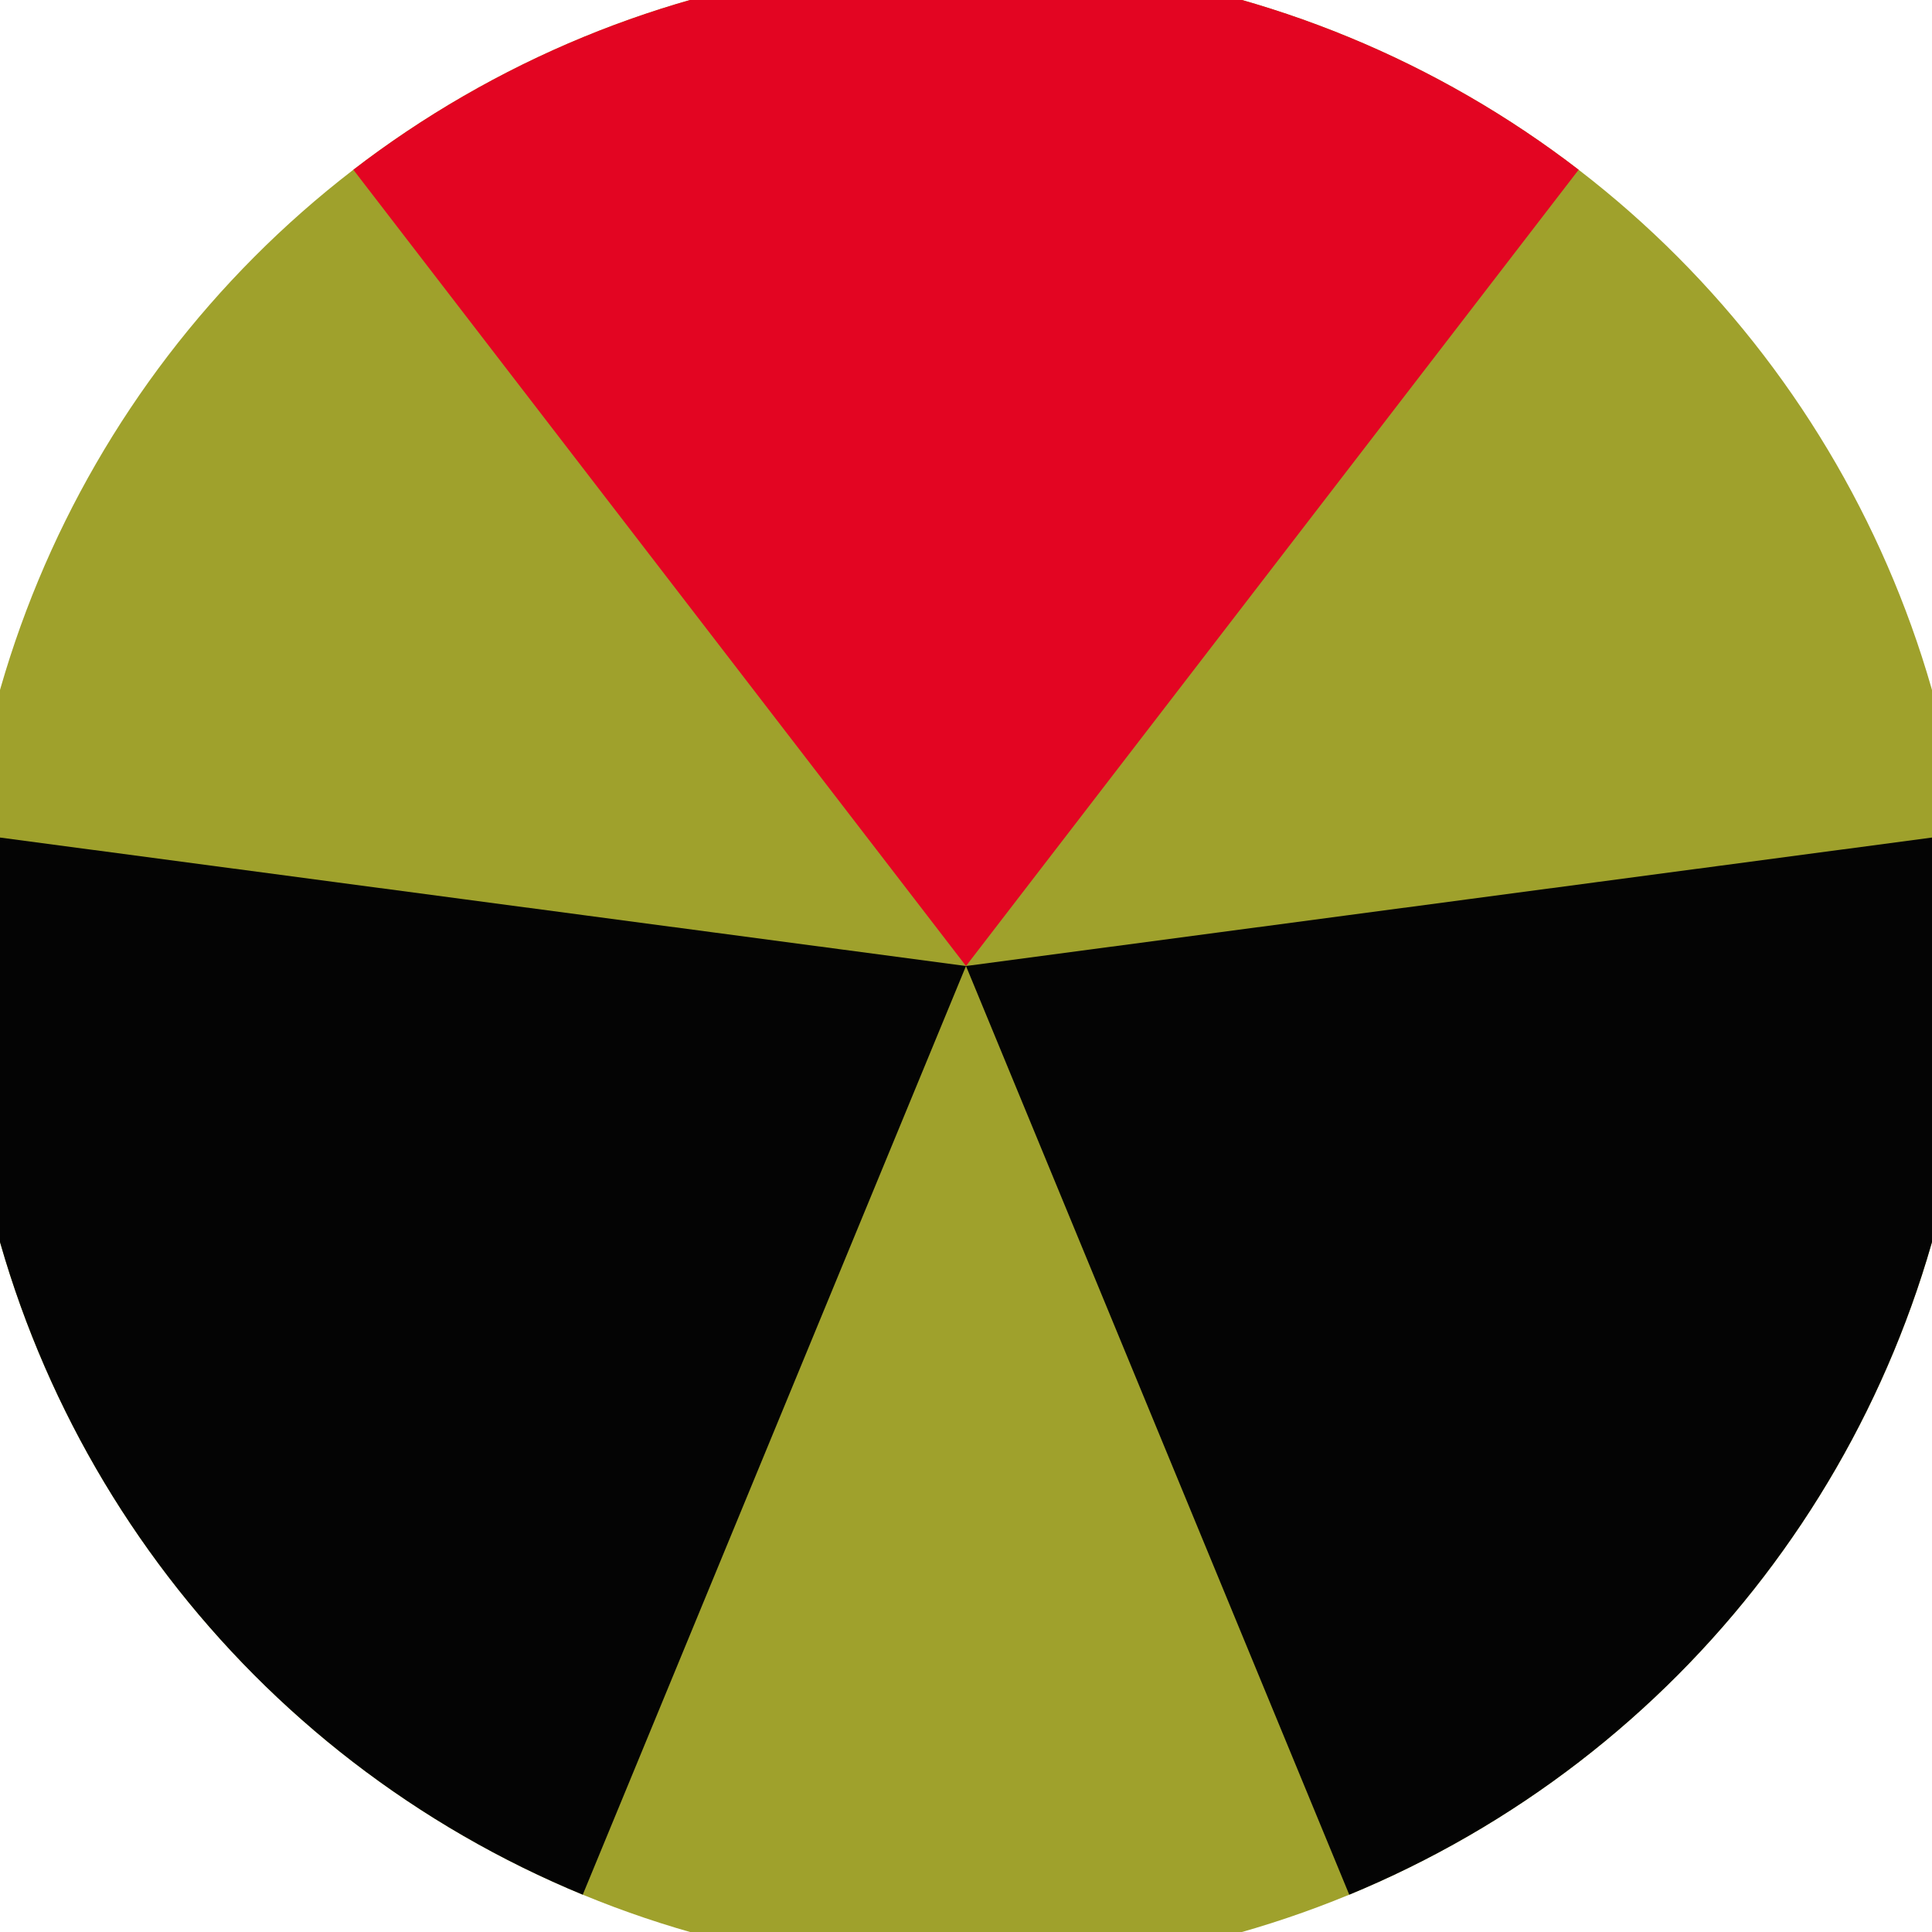
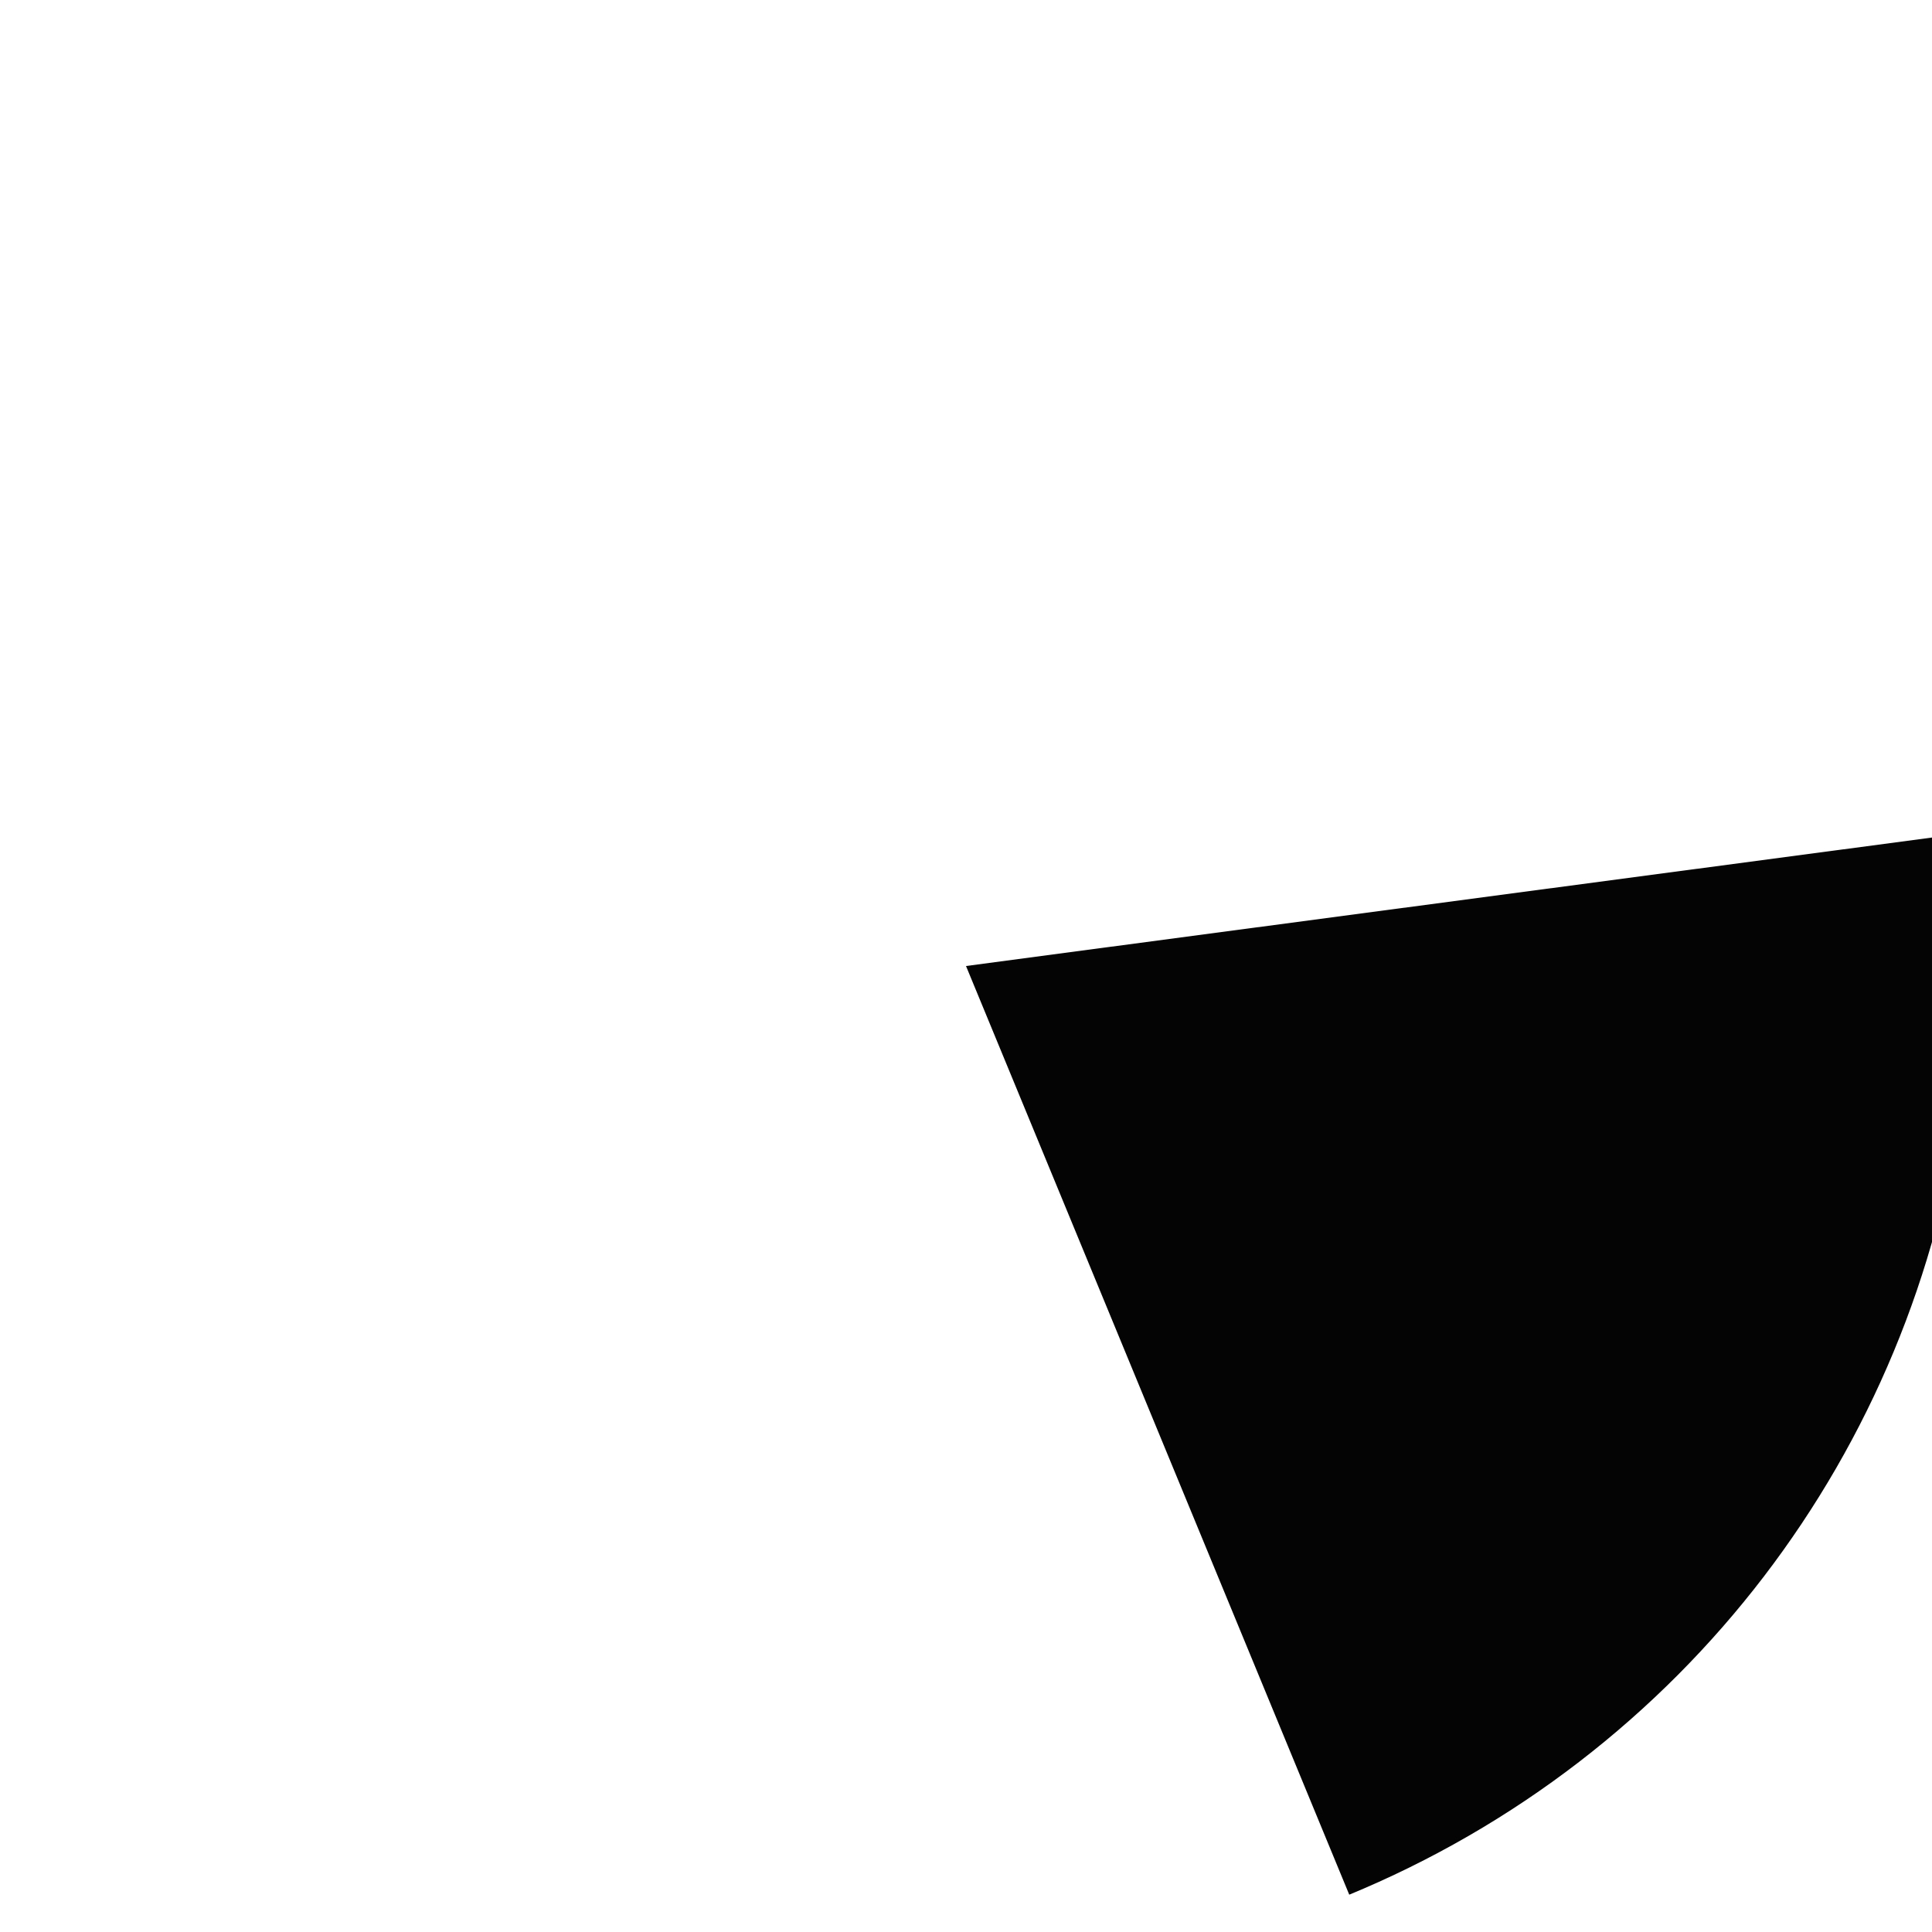
<svg xmlns="http://www.w3.org/2000/svg" width="128" height="128" viewBox="0 0 100 100" shape-rendering="geometricPrecision">
  <defs>
    <clipPath id="clip">
      <circle cx="50" cy="50" r="52" />
    </clipPath>
  </defs>
  <g transform="rotate(0 50 50)">
-     <rect x="0" y="0" width="100" height="100" fill="#9fa12c" clip-path="url(#clip)" />
-     <path d="M 50 50 L -10.98 -29.256 L 110.98 -29.256 Z" fill="#e30522" clip-path="url(#clip)" />
-     <path d="M 50 50 L 11.853 142.438 L -49.127 36.818 Z                           M 50 50 L 149.127 36.818 L 88.147 142.438" fill="#040404" clip-path="url(#clip)" />
+     <path d="M 50 50 L -49.127 36.818 Z                           M 50 50 L 149.127 36.818 L 88.147 142.438" fill="#040404" clip-path="url(#clip)" />
  </g>
</svg>